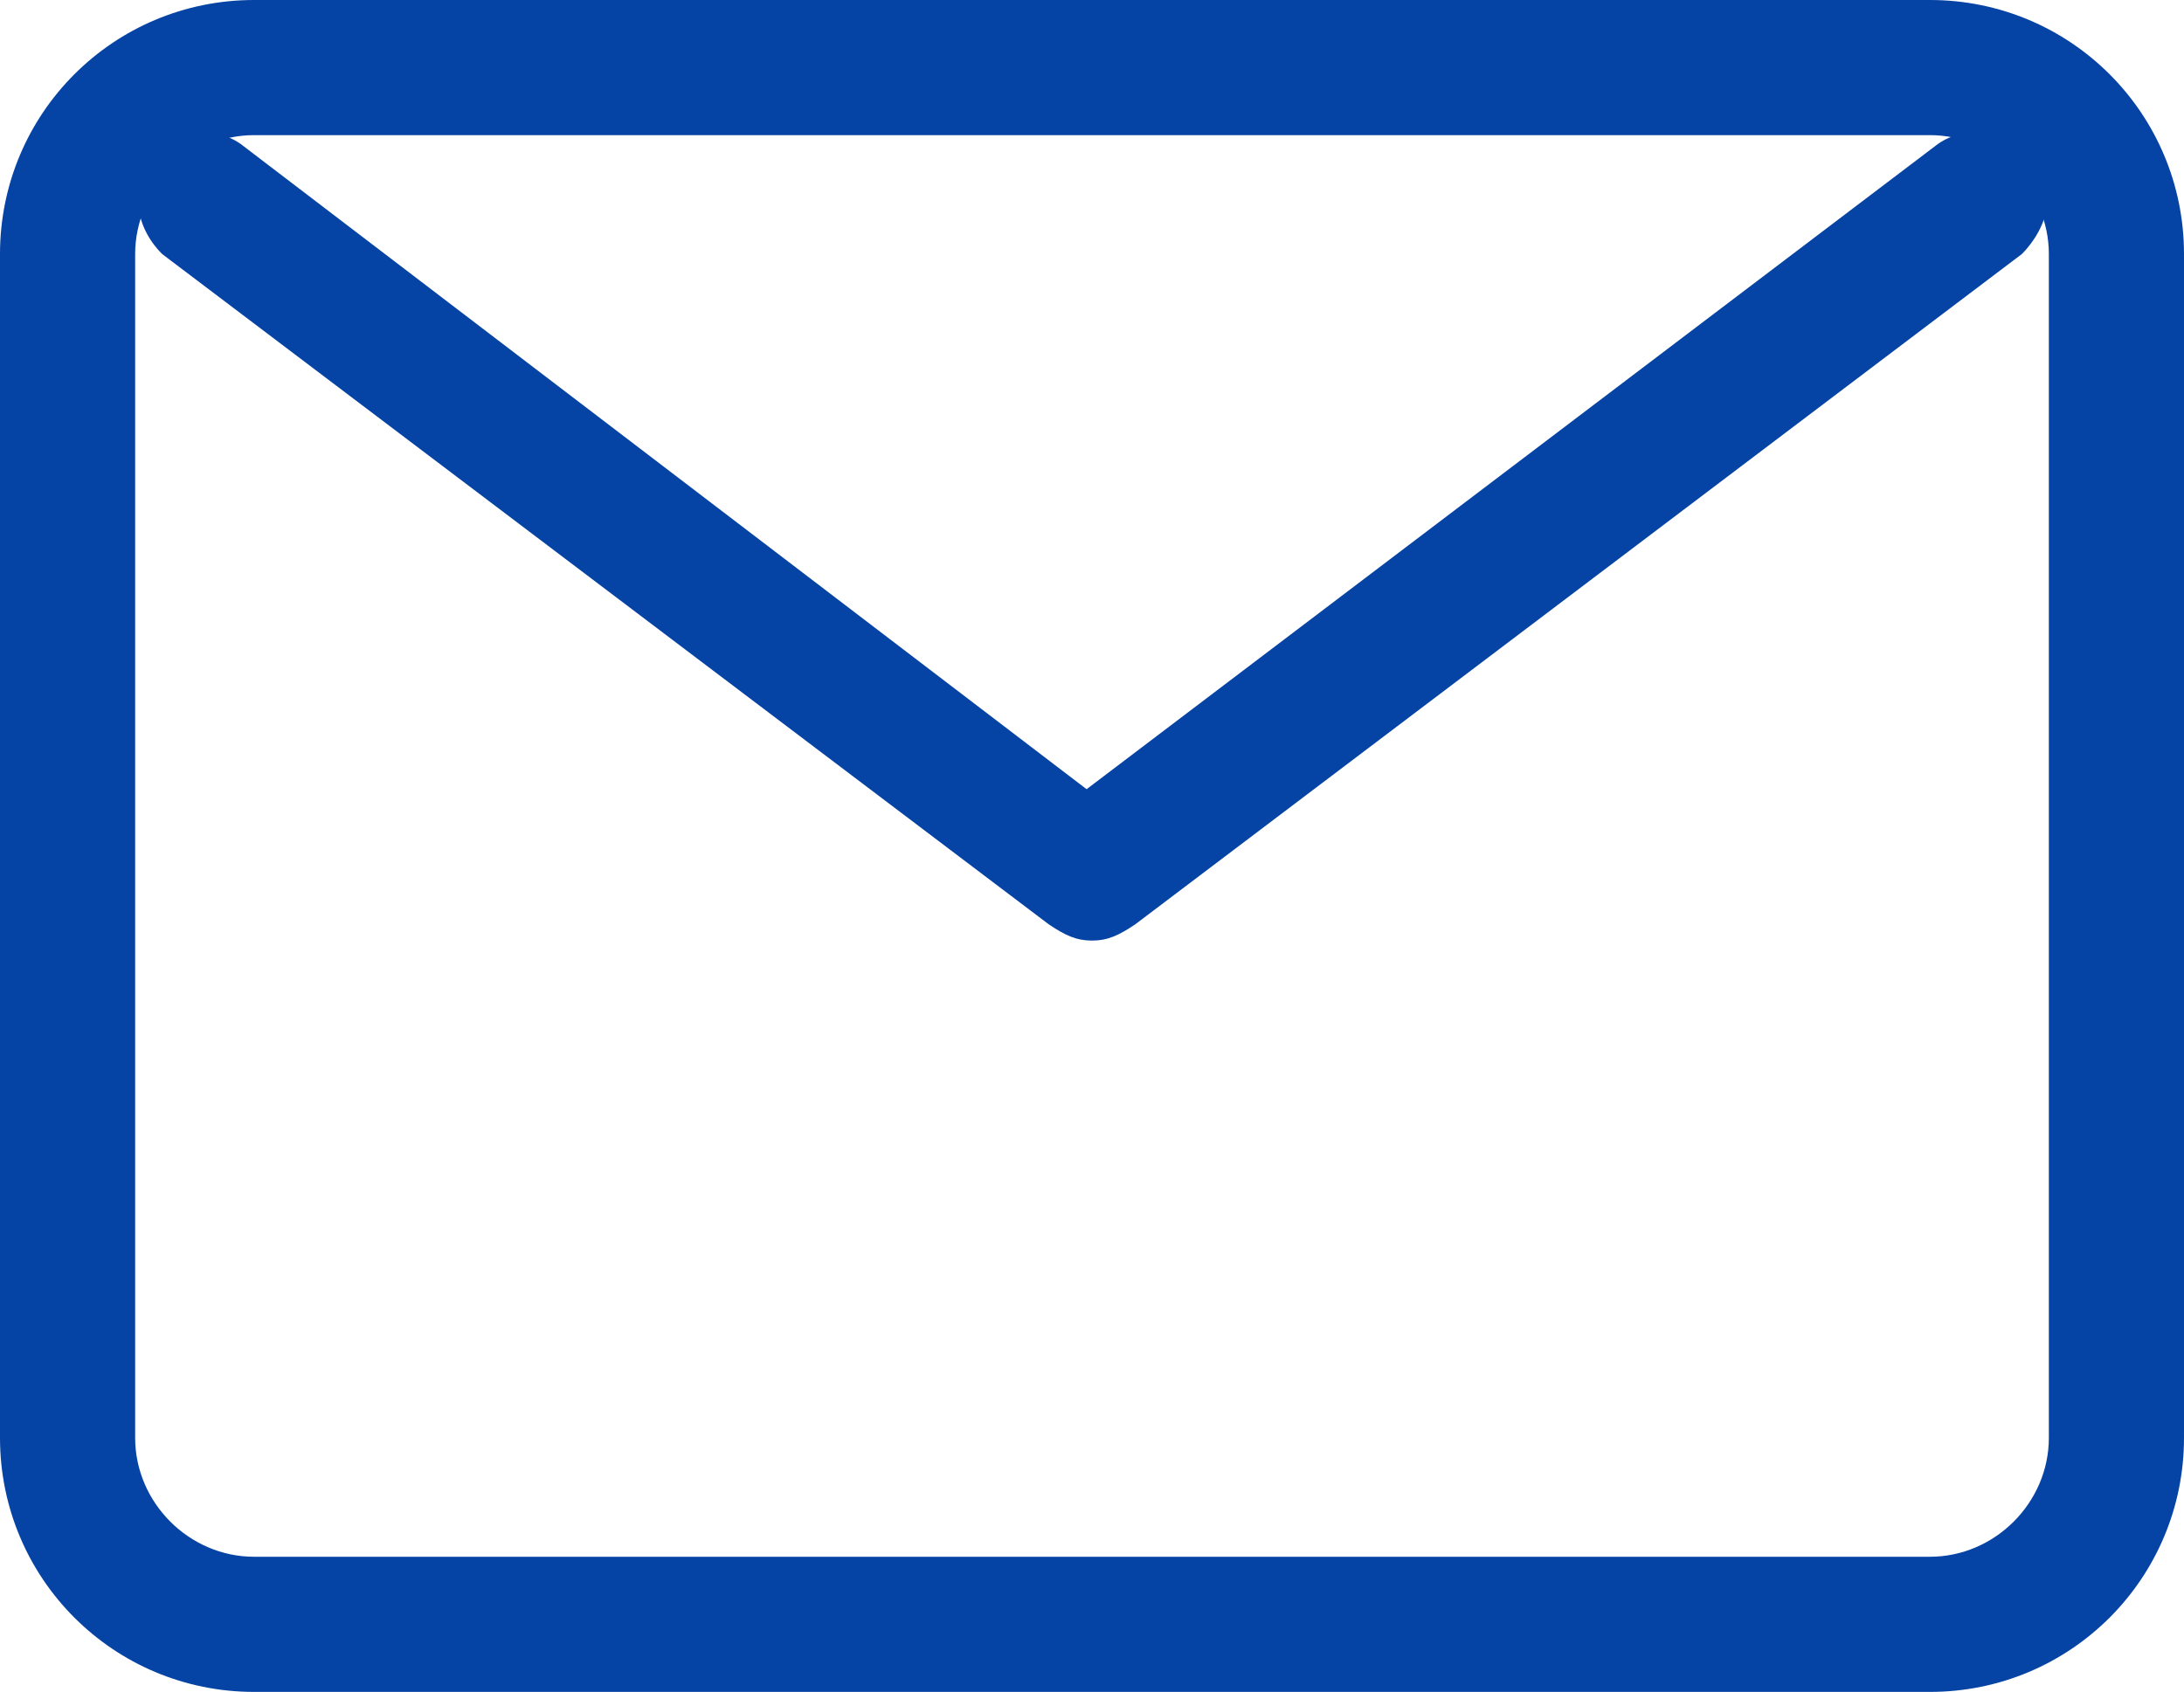
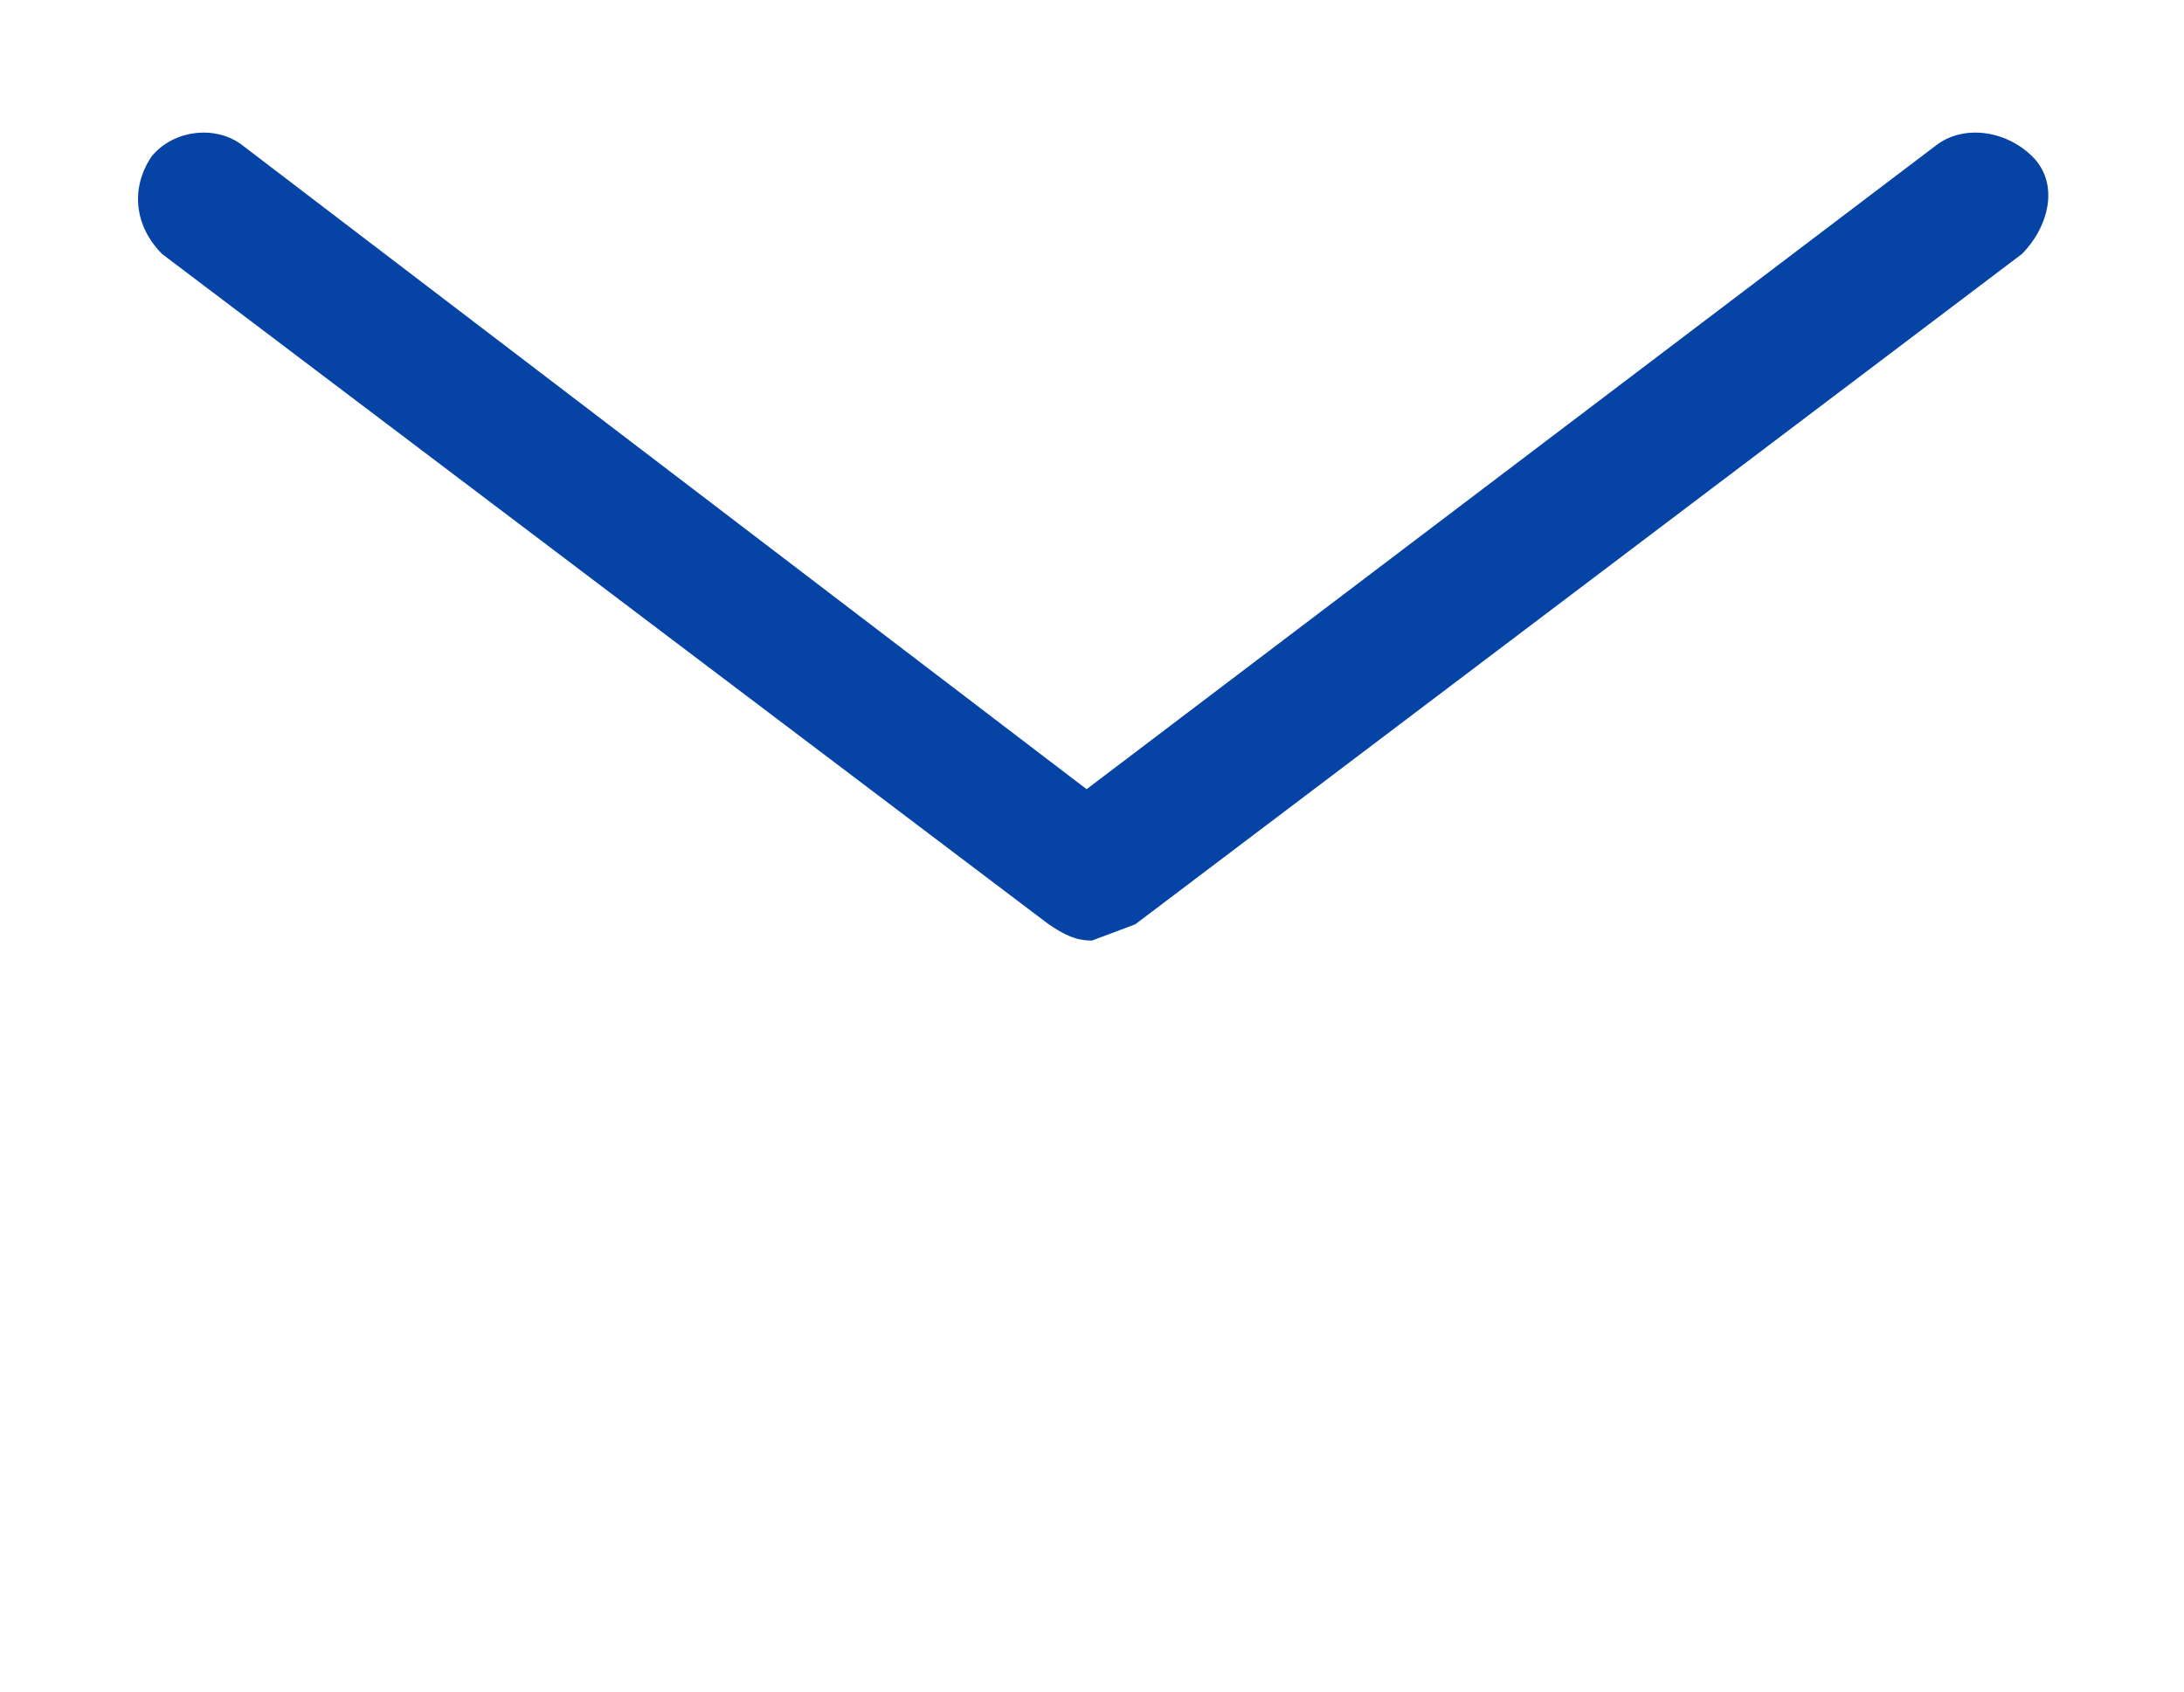
<svg xmlns="http://www.w3.org/2000/svg" version="1.1" id="レイヤー_1" x="0px" y="0px" viewBox="0 0 40.4 31.3" style="enable-background:new 0 0 40.4 31.3;" xml:space="preserve">
  <style type="text/css">
	.st0{fill:#0543A5;}
</style>
-   <path id="パス_9" class="st0" d="M35.7,31.3h-31c-2.6,0-4.7-2.1-4.7-4.7V4.7C0,2.1,2.1,0,4.7,0h31c2.6,0,4.7,2.1,4.7,4.7v21.9  C40.4,29.2,38.3,31.3,35.7,31.3z M4.7,2.5c-1.2,0-2.2,1-2.2,2.2v21.9c0,1.2,1,2.2,2.2,2.2h31c1.2,0,2.2-1,2.2-2.2V4.7  c0-1.2-1-2.2-2.2-2.2L4.7,2.5z" />
-   <path id="パス_10" class="st0" d="M20.2,17.4c-0.3,0-0.5-0.1-0.8-0.3L3,4.7C2.5,4.2,2.4,3.5,2.8,2.9C3.2,2.4,4,2.3,4.5,2.7  l15.6,11.9L35.8,2.7c0.5-0.4,1.3-0.3,1.8,0.2s0.3,1.3-0.2,1.8l0,0L21,17.1C20.7,17.3,20.5,17.4,20.2,17.4z" />
+   <path id="パス_10" class="st0" d="M20.2,17.4c-0.3,0-0.5-0.1-0.8-0.3L3,4.7C2.5,4.2,2.4,3.5,2.8,2.9C3.2,2.4,4,2.3,4.5,2.7  l15.6,11.9L35.8,2.7c0.5-0.4,1.3-0.3,1.8,0.2s0.3,1.3-0.2,1.8l0,0L21,17.1z" />
</svg>